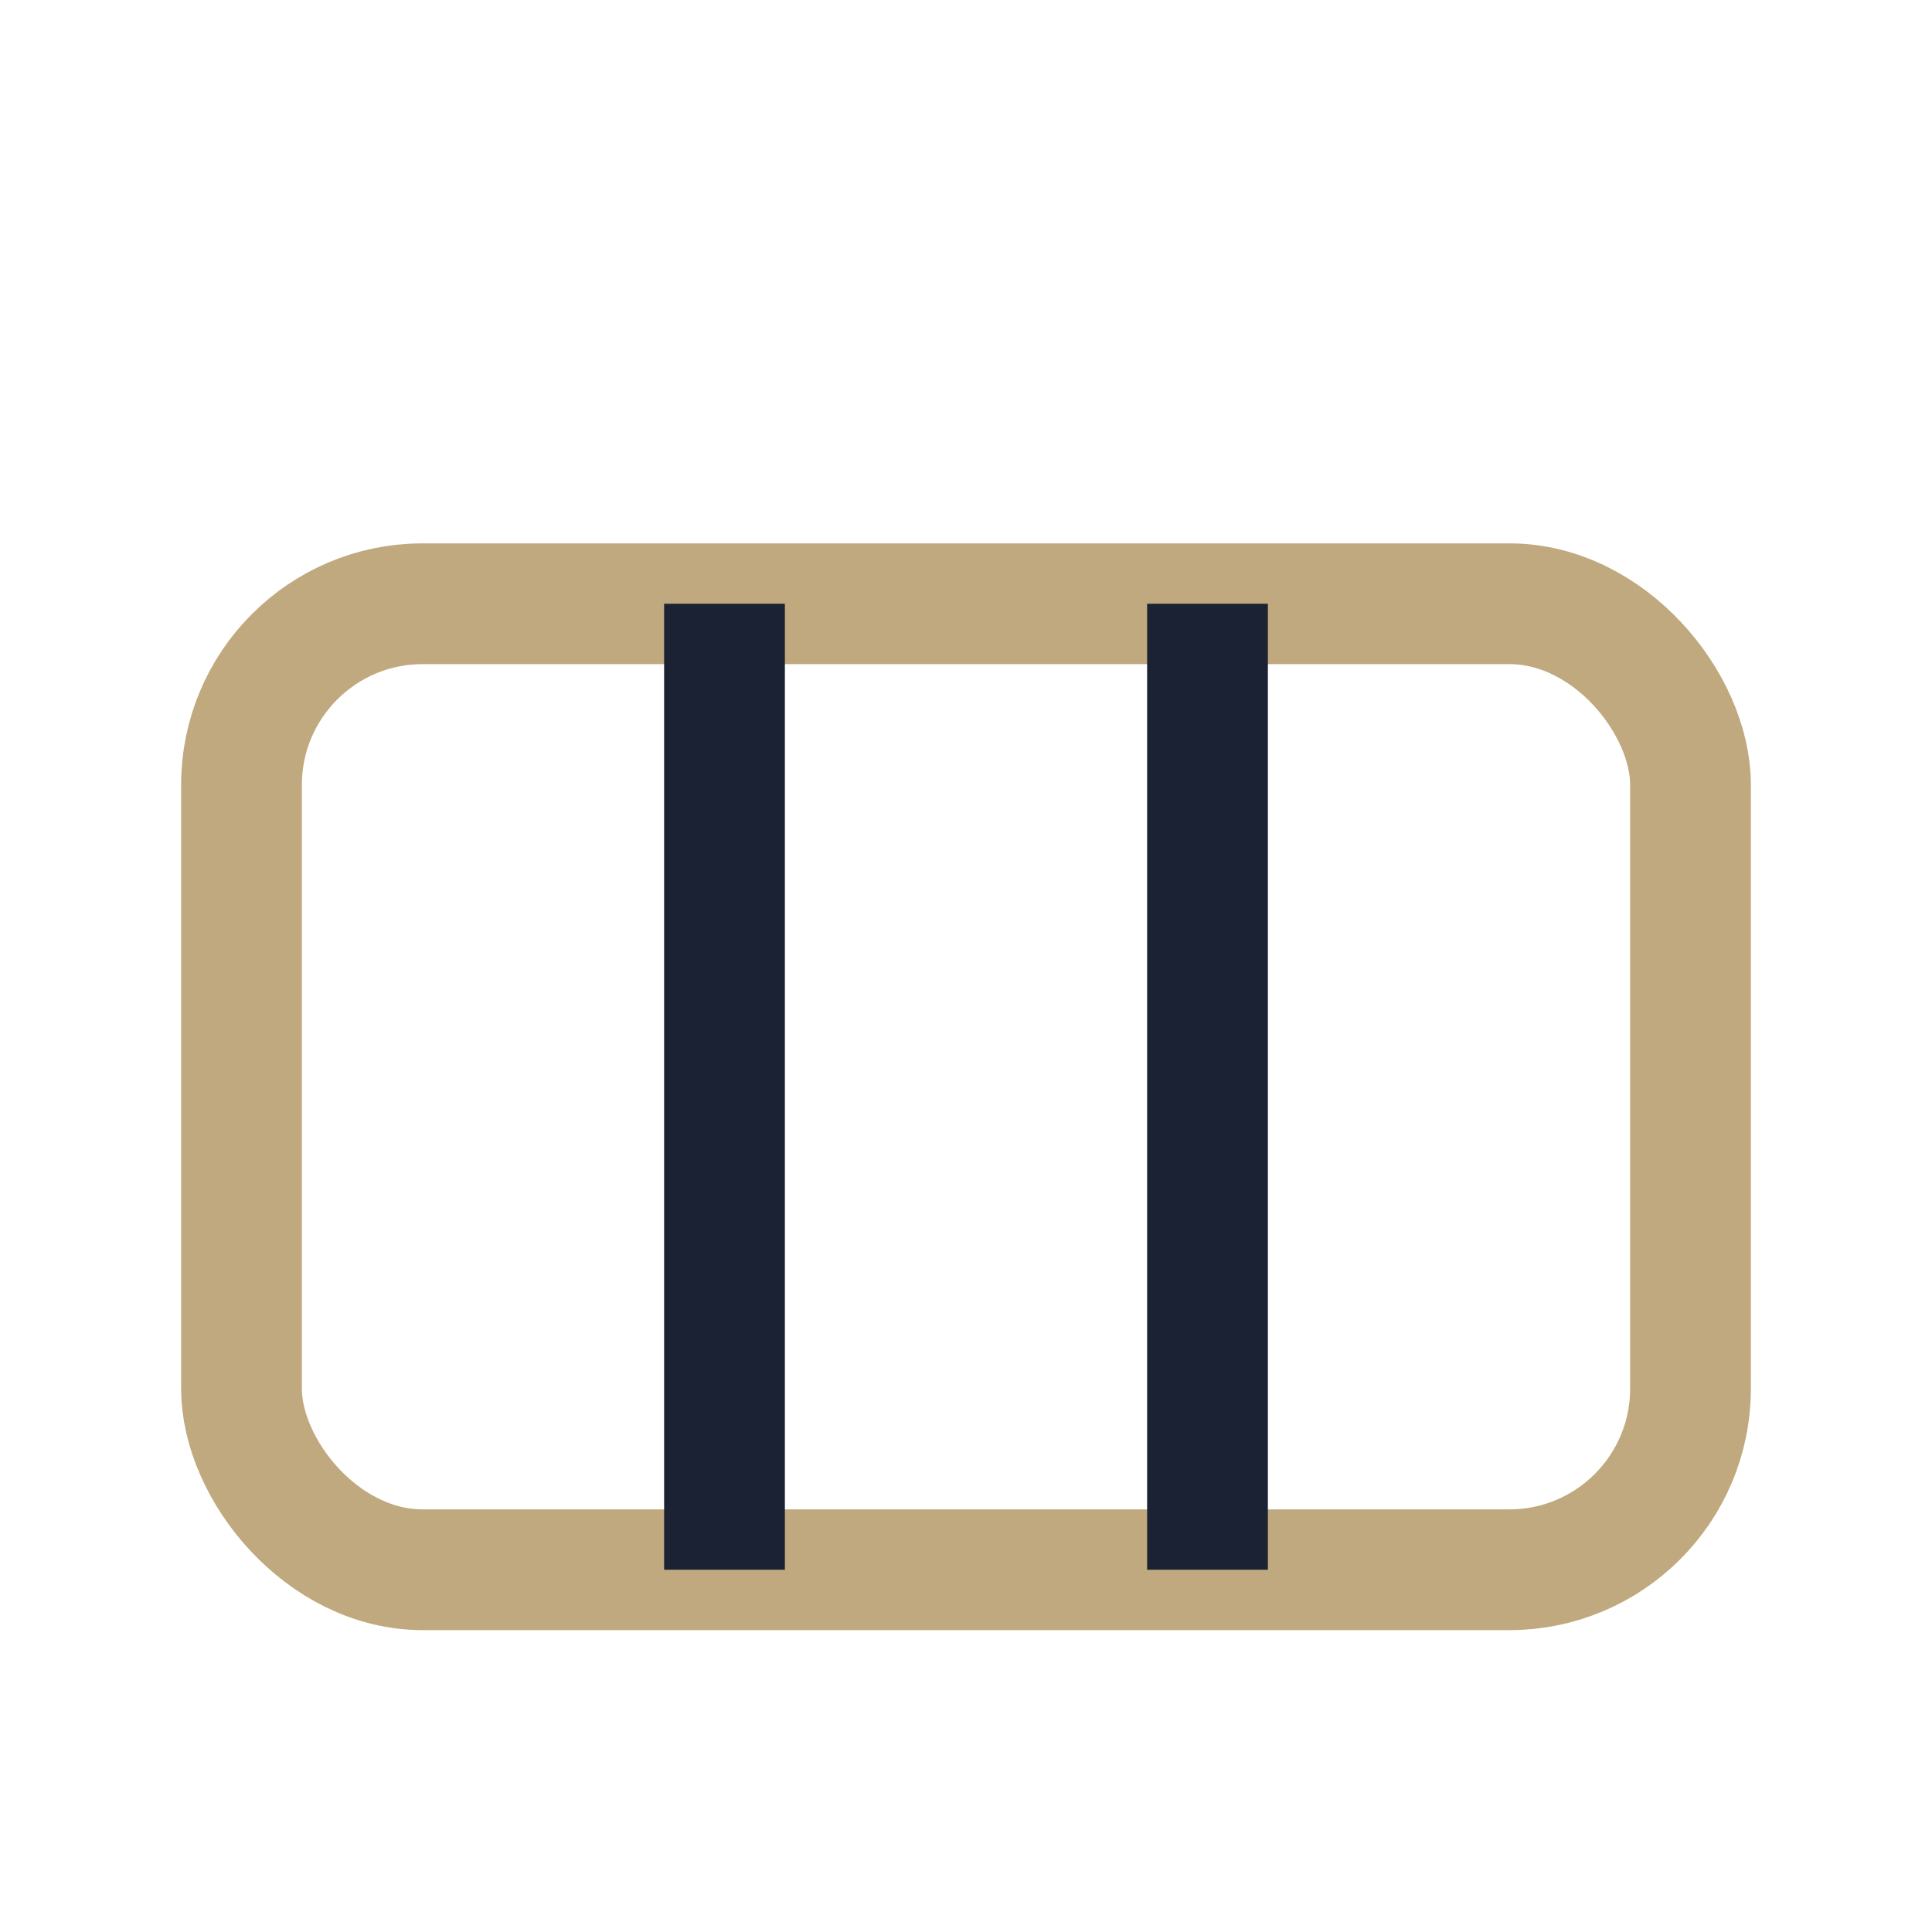
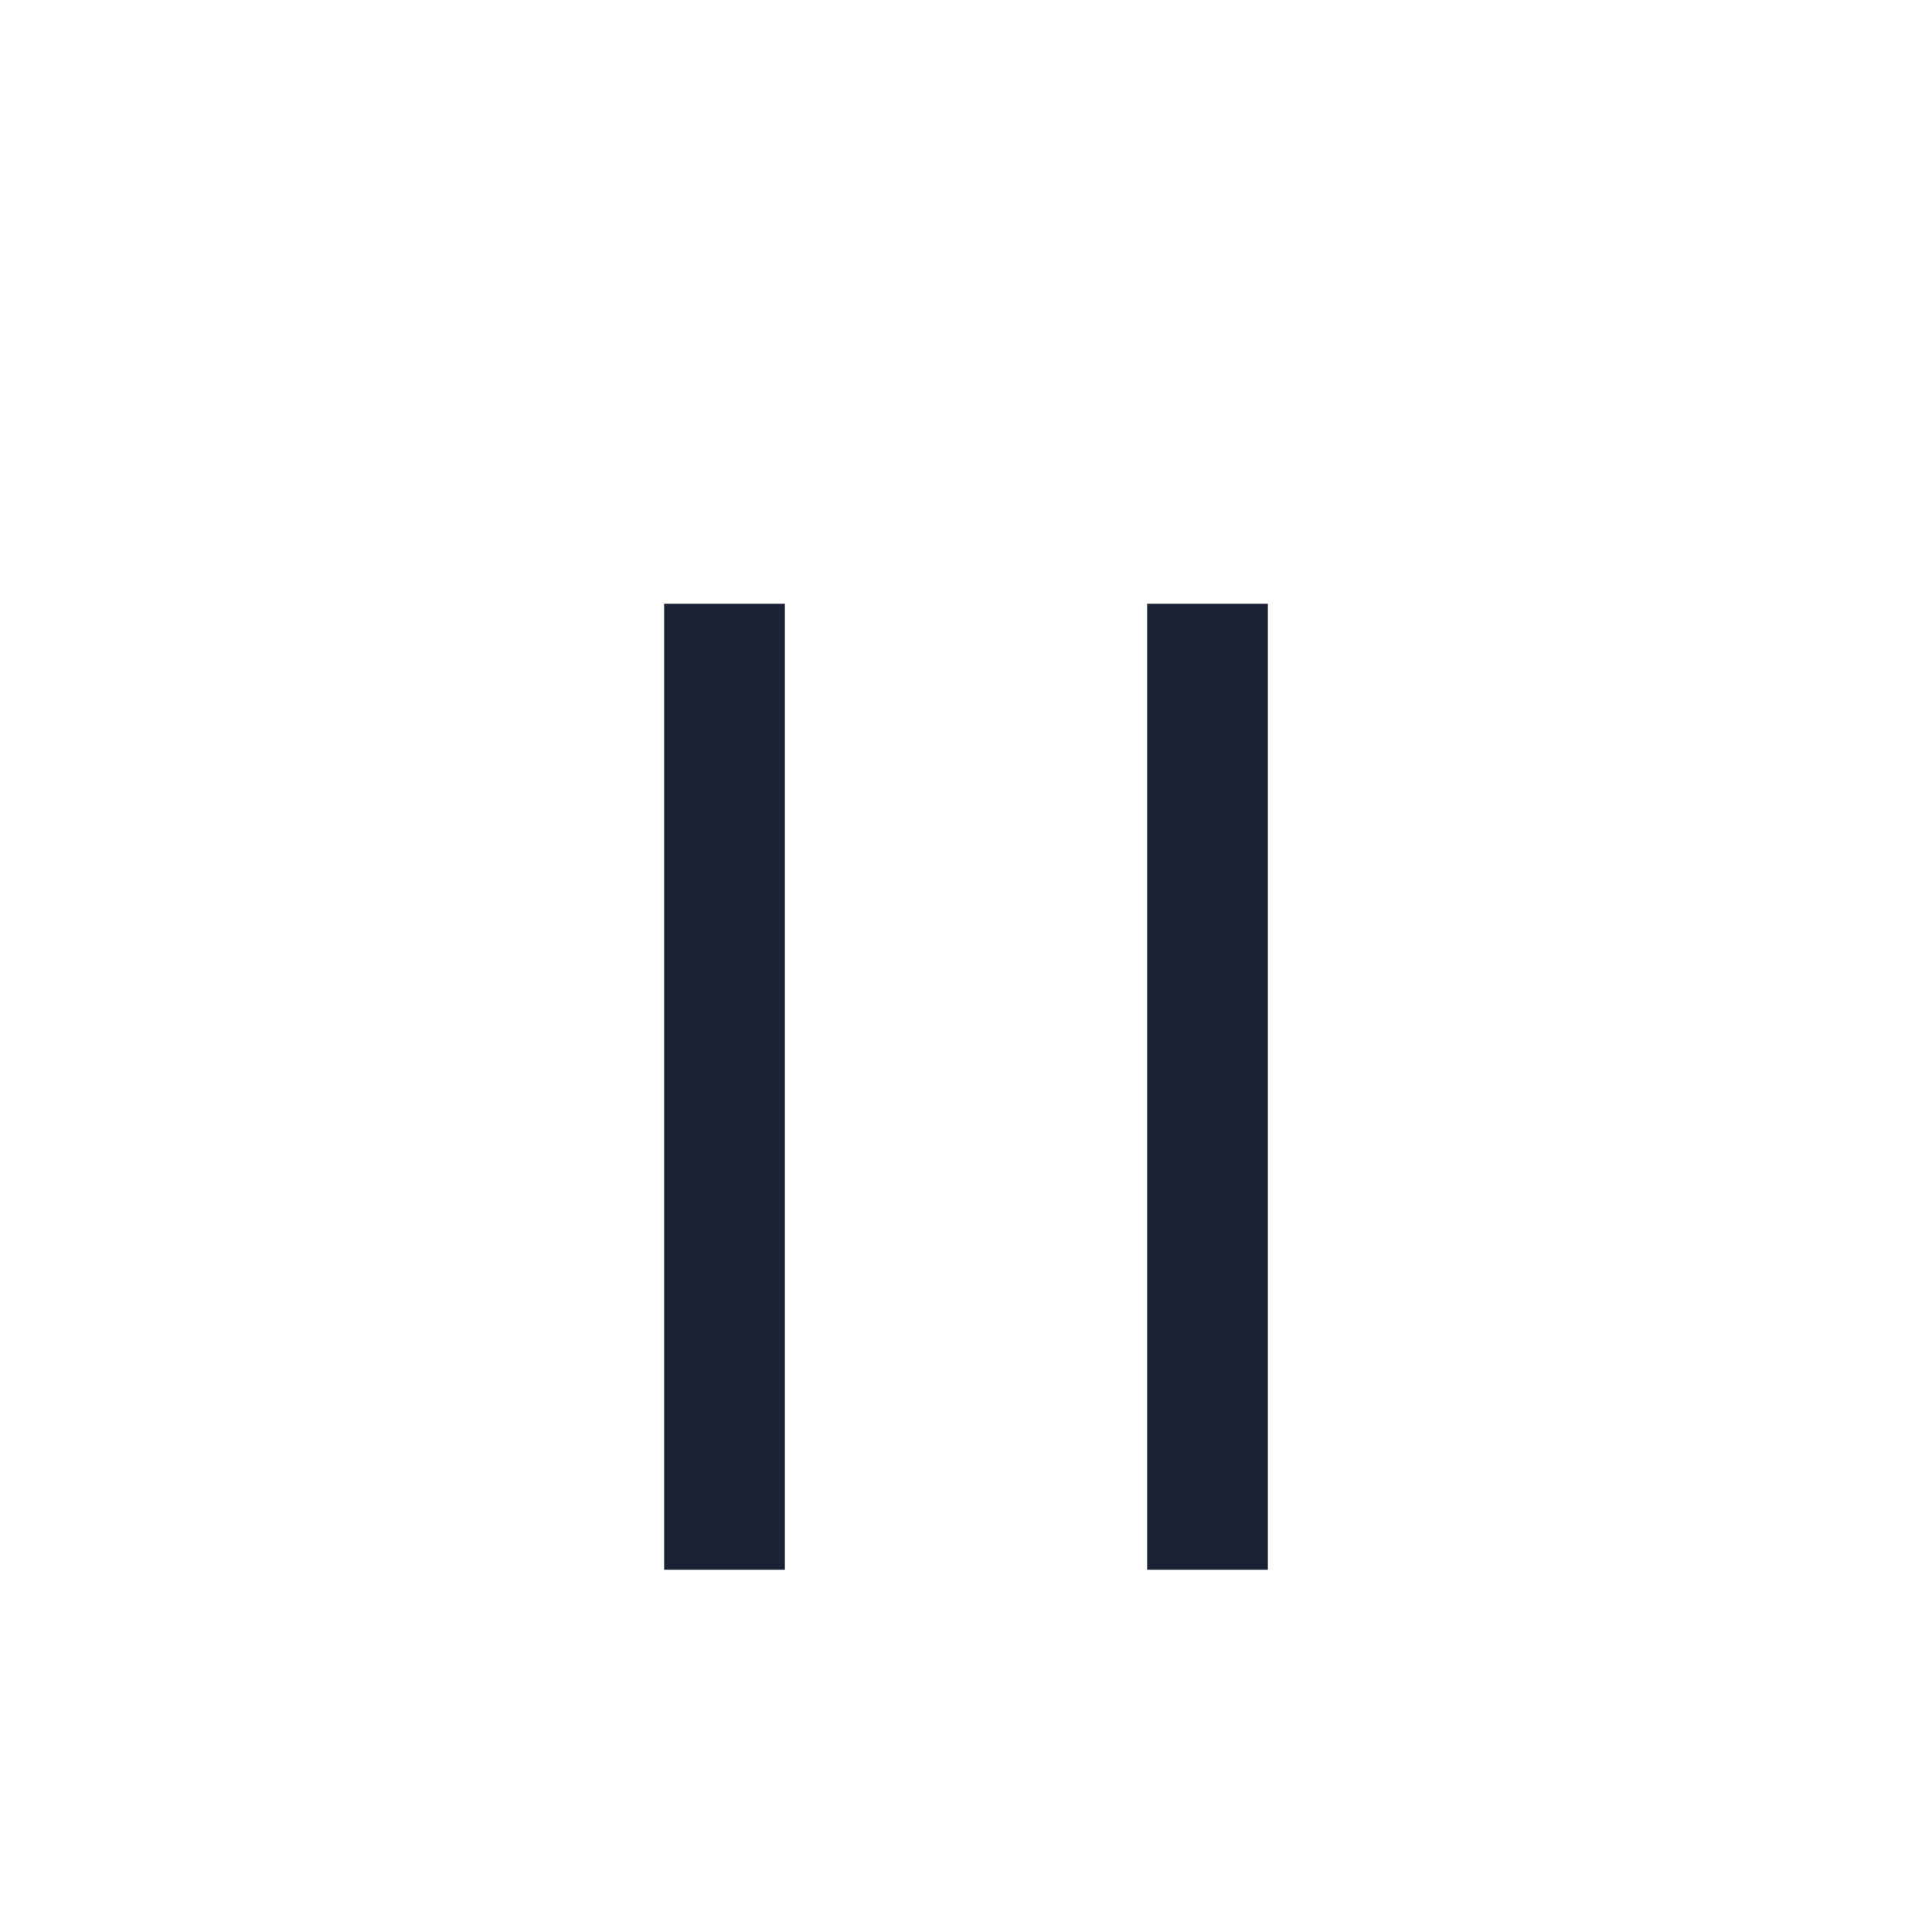
<svg xmlns="http://www.w3.org/2000/svg" width="32" height="32" viewBox="0 0 32 32">
-   <rect x="4" y="10" width="24" height="16" rx="3" fill="none" stroke="#C0A97E" stroke-width="2" />
  <path d="M12 10v16M20 10v16" stroke="#1A2233" stroke-width="2" />
</svg>